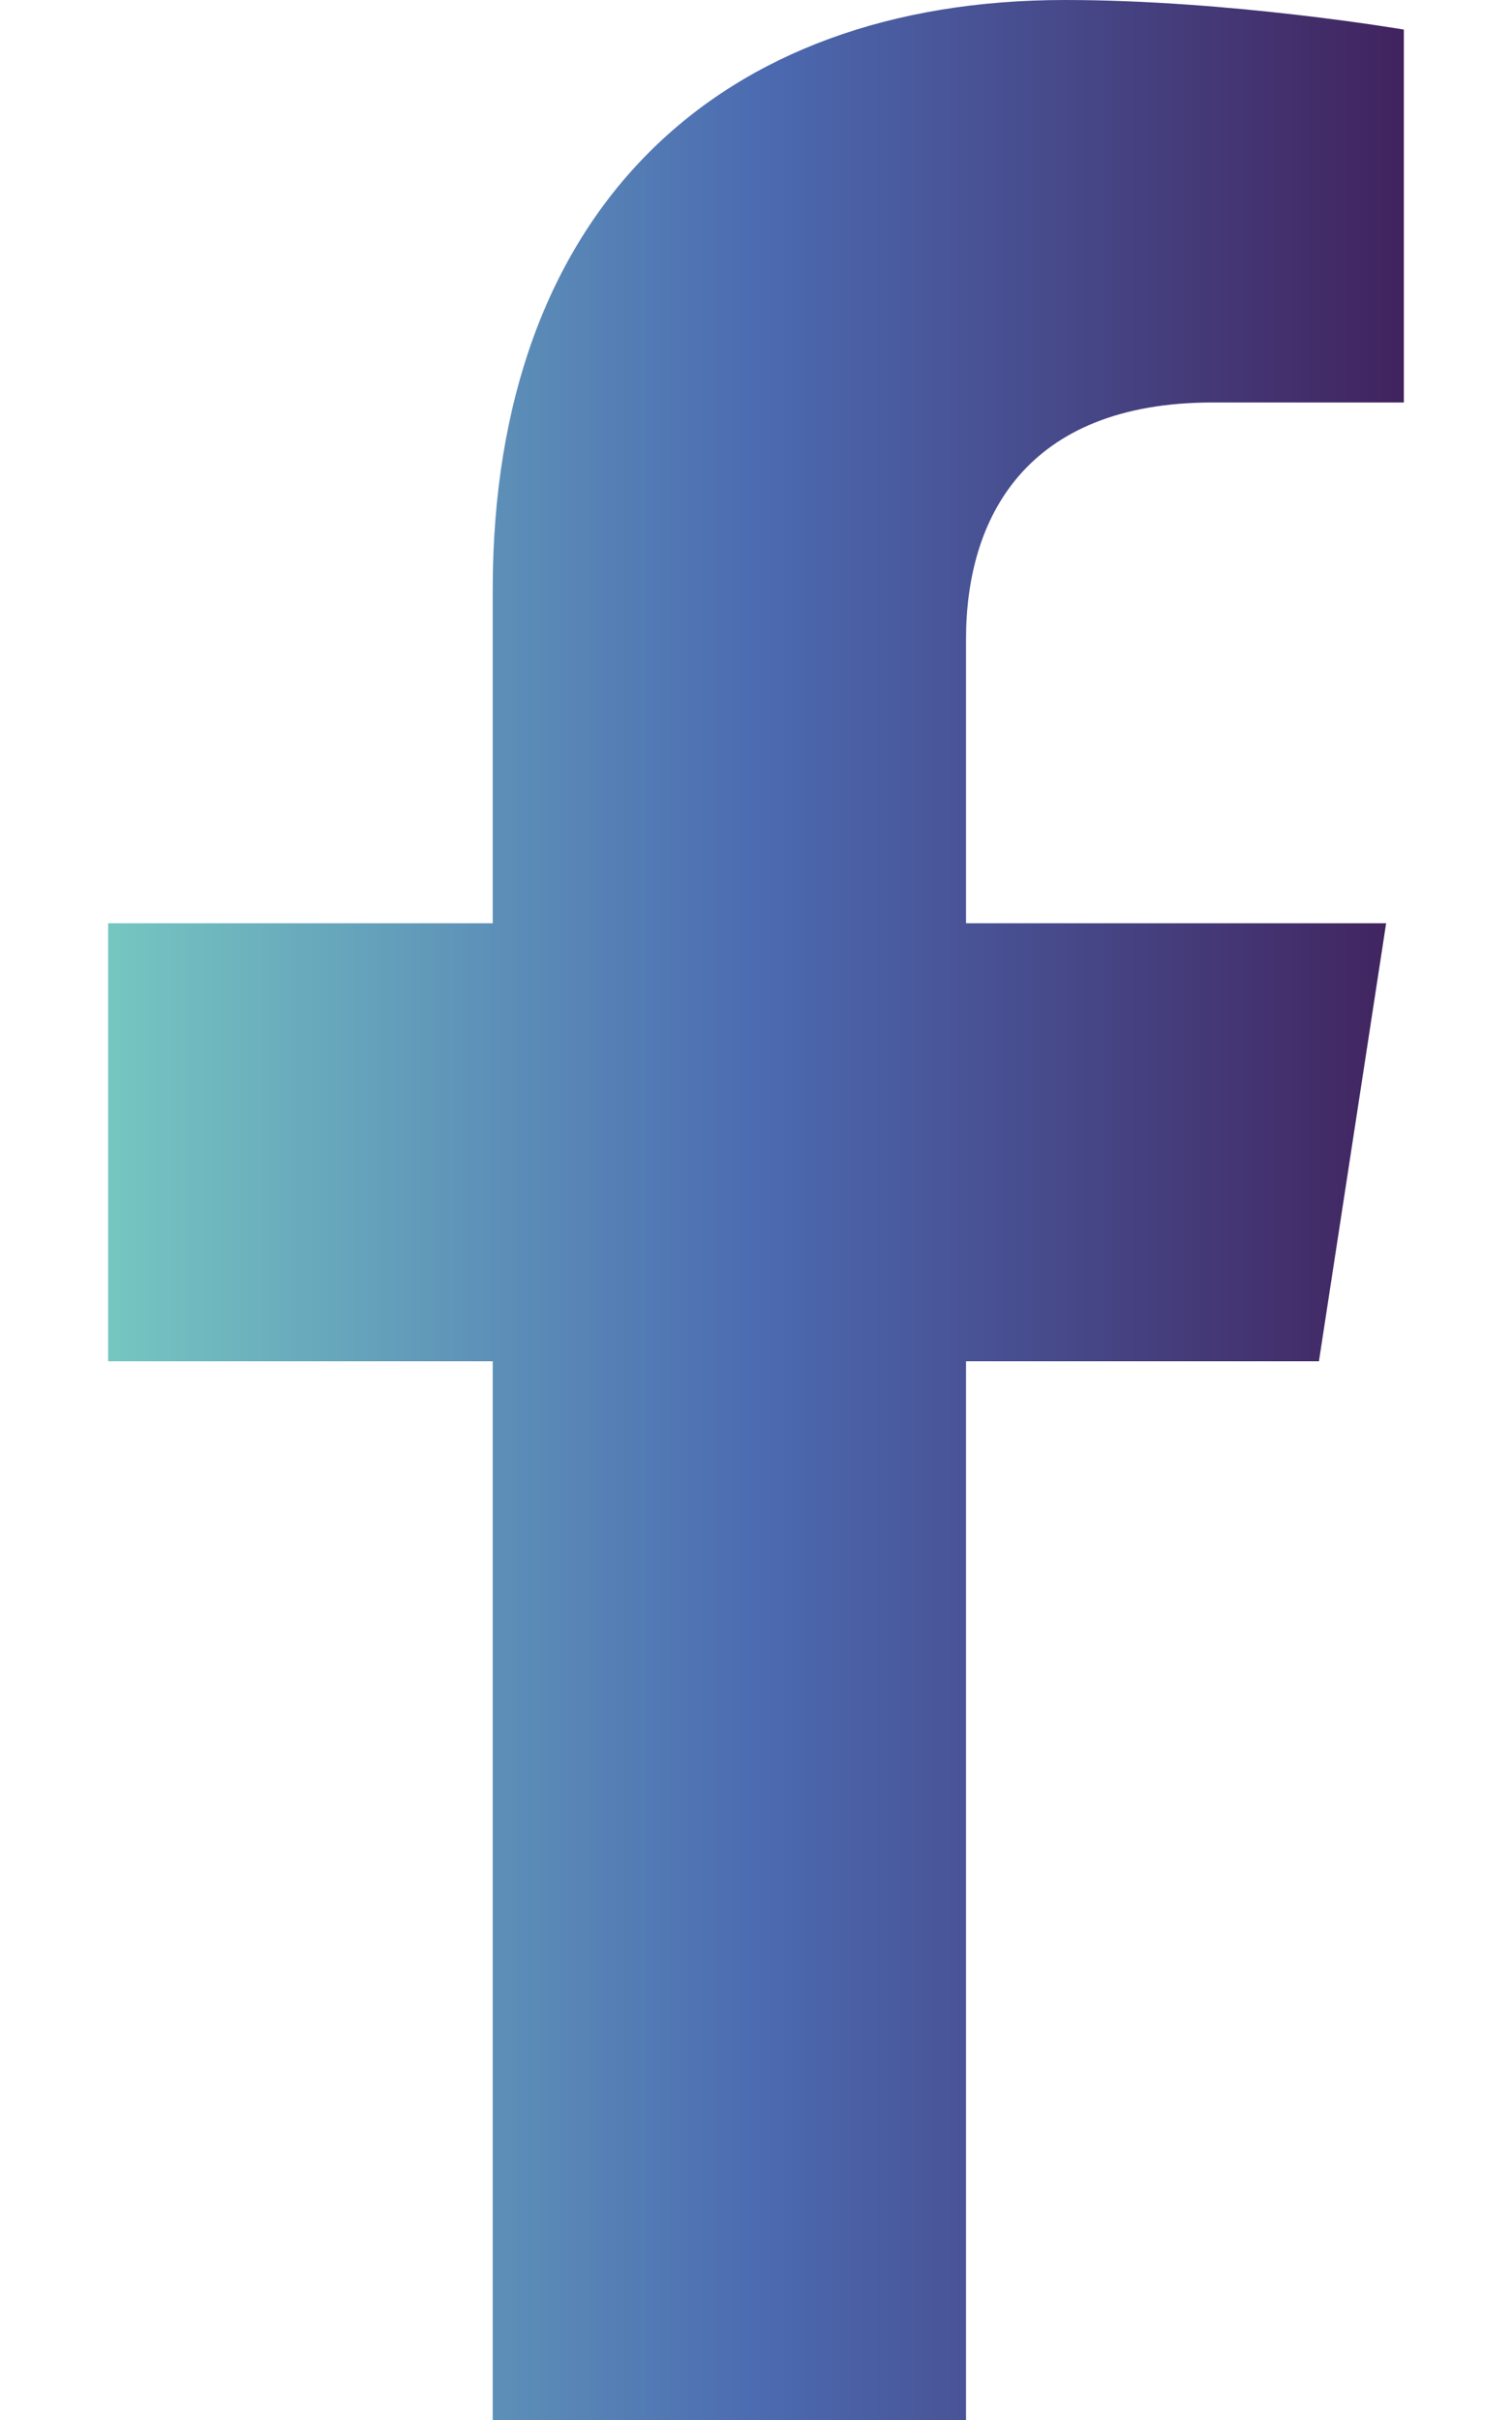
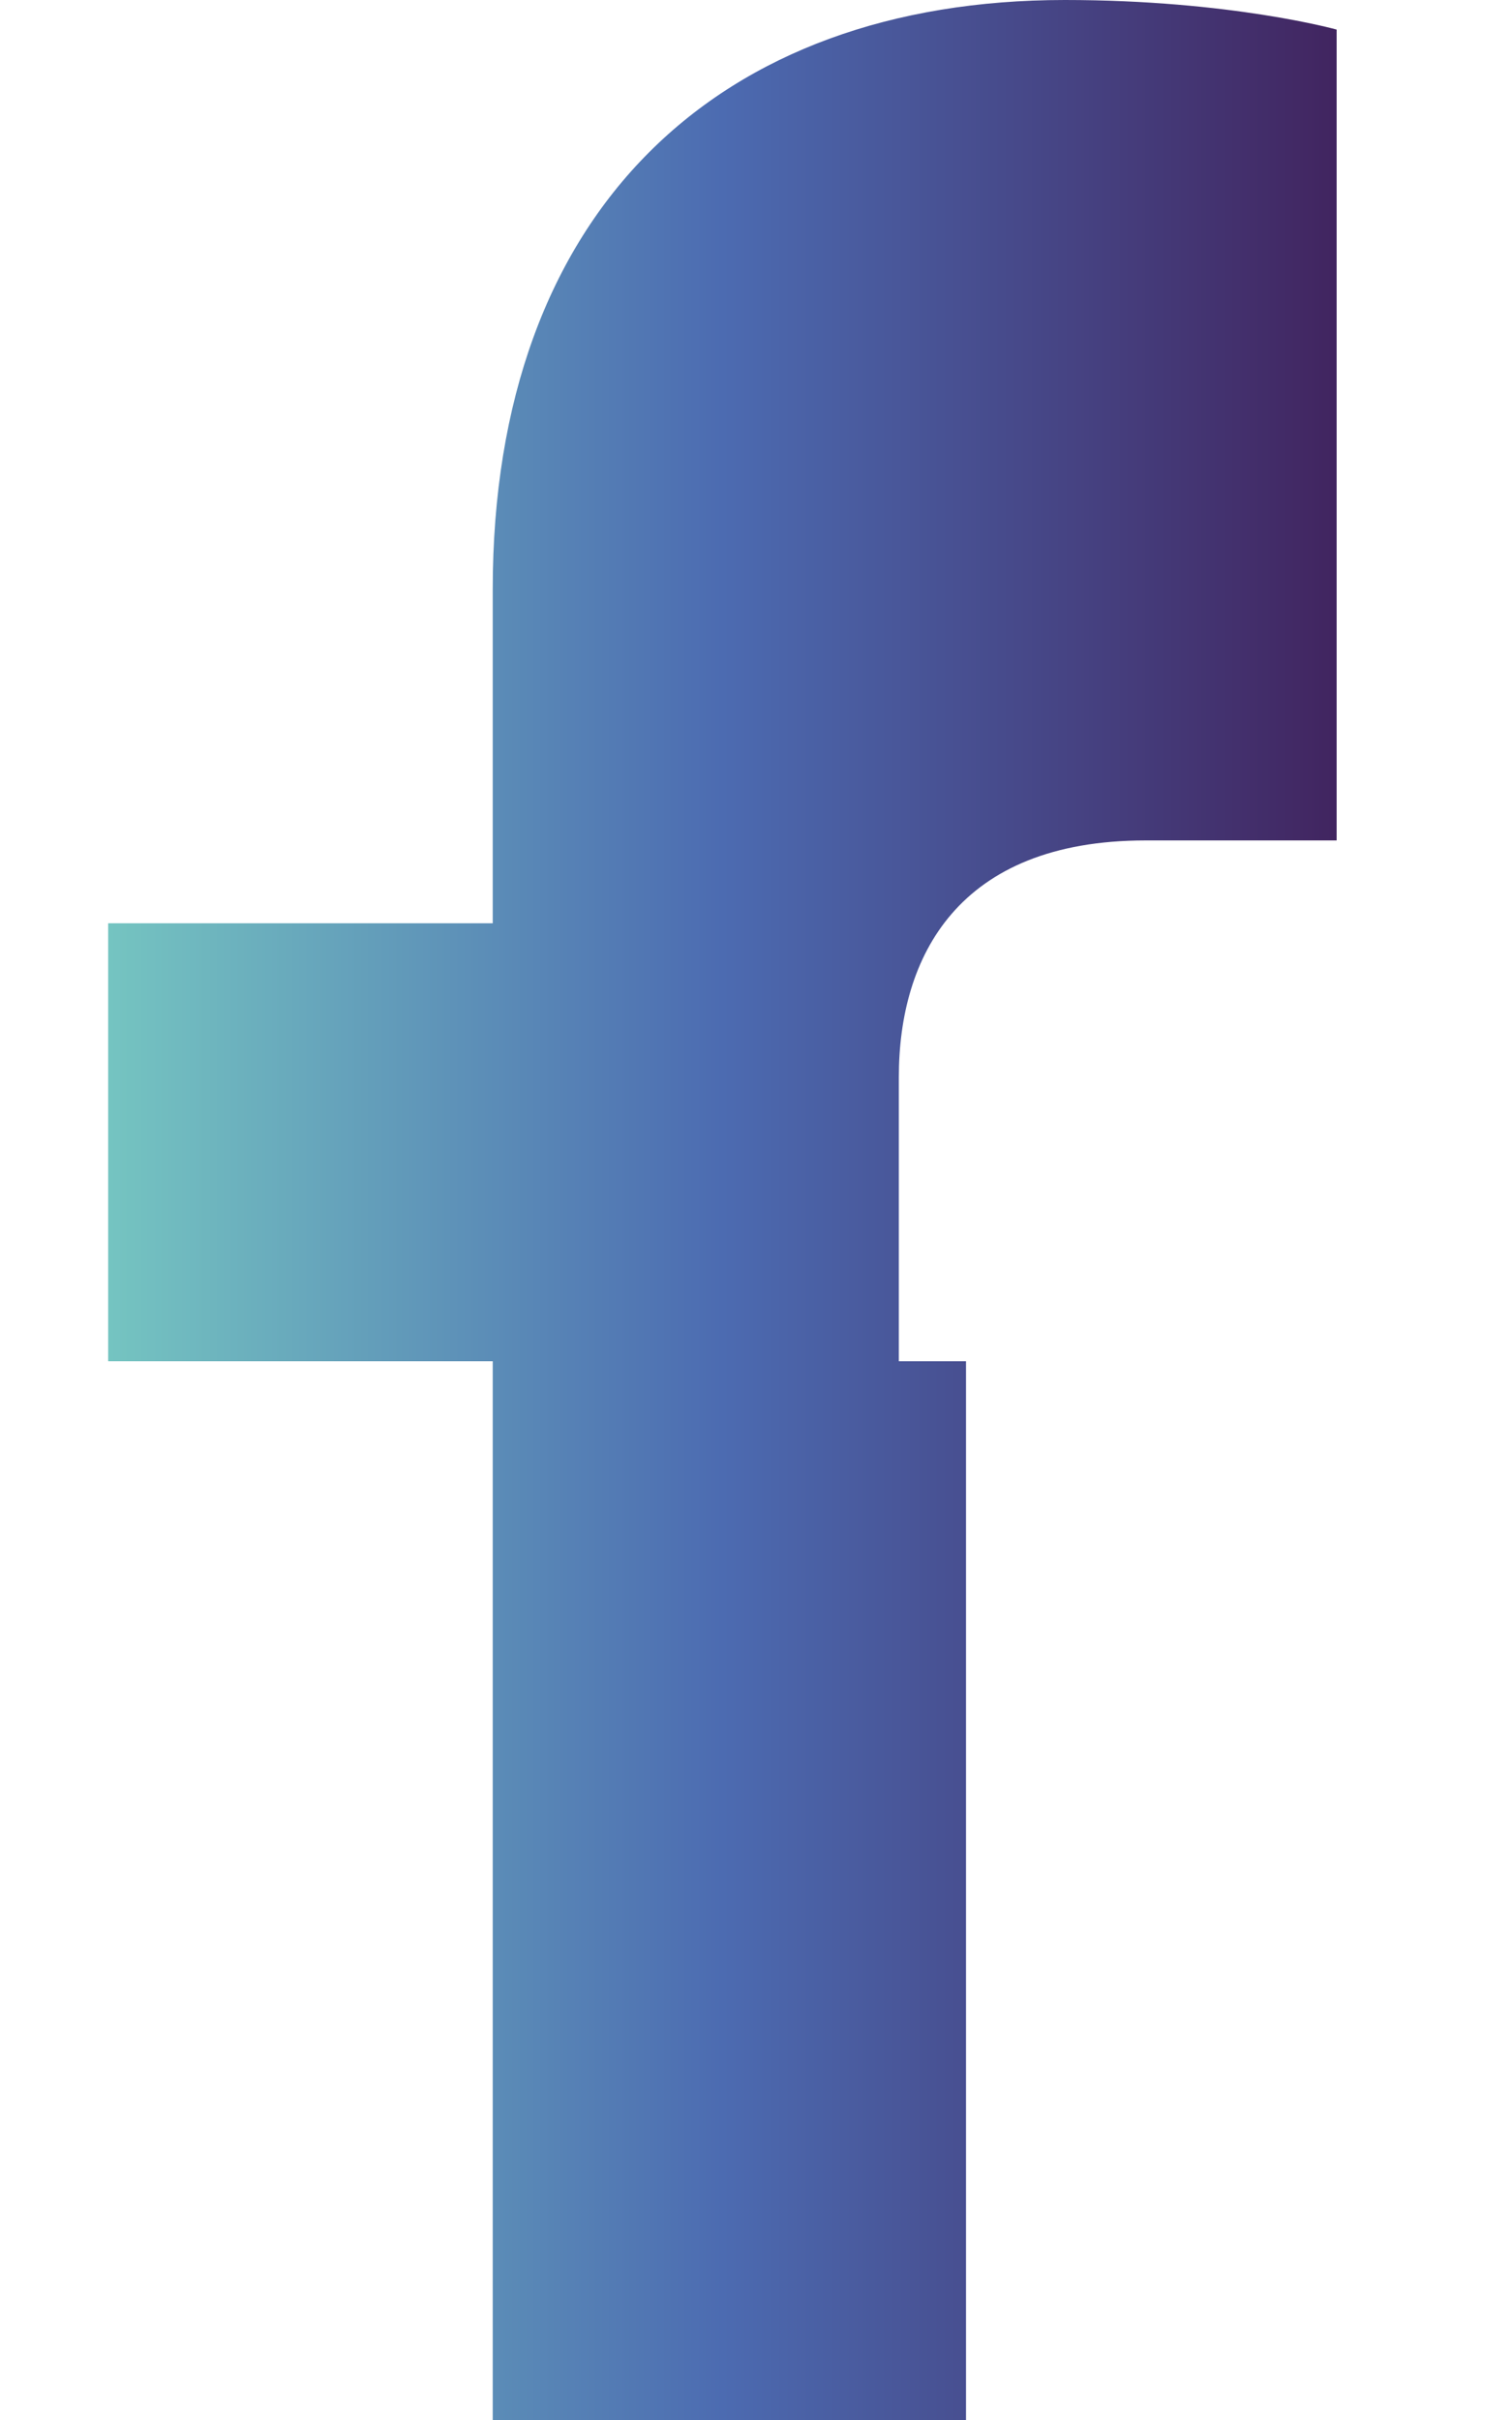
<svg xmlns="http://www.w3.org/2000/svg" viewBox="0 0 320 512">
  <defs>
    <linearGradient id="gradient" x1="0%" y1="0%" x2="100%" y2="0%">
      <stop offset="0%" style="stop-color:rgb(117, 197, 193);stop-opacity:1" />
      <stop offset="50%" style="stop-color:rgb(76, 107, 177);stop-opacity:1" />
      <stop offset="100%" style="stop-color:rgb(65, 36, 95);stop-opacity:1" />
    </linearGradient>
  </defs>
-   <path d="M279.14 288l14.22-92.66h-88.91v-60.13c0-25.35 12.42-50.06 52.24-50.06h40.42V6.26S260.43 0 225.36 0c-73.22 0-121.08 44.38-121.08 124.72v70.62H22.89V288h81.39v224h100.17V288z" fill="url(#gradient)" />
+   <path d="M279.14 288h-88.91v-60.13c0-25.35 12.42-50.06 52.24-50.06h40.42V6.26S260.43 0 225.36 0c-73.22 0-121.08 44.38-121.08 124.72v70.62H22.89V288h81.39v224h100.17V288z" fill="url(#gradient)" />
</svg>